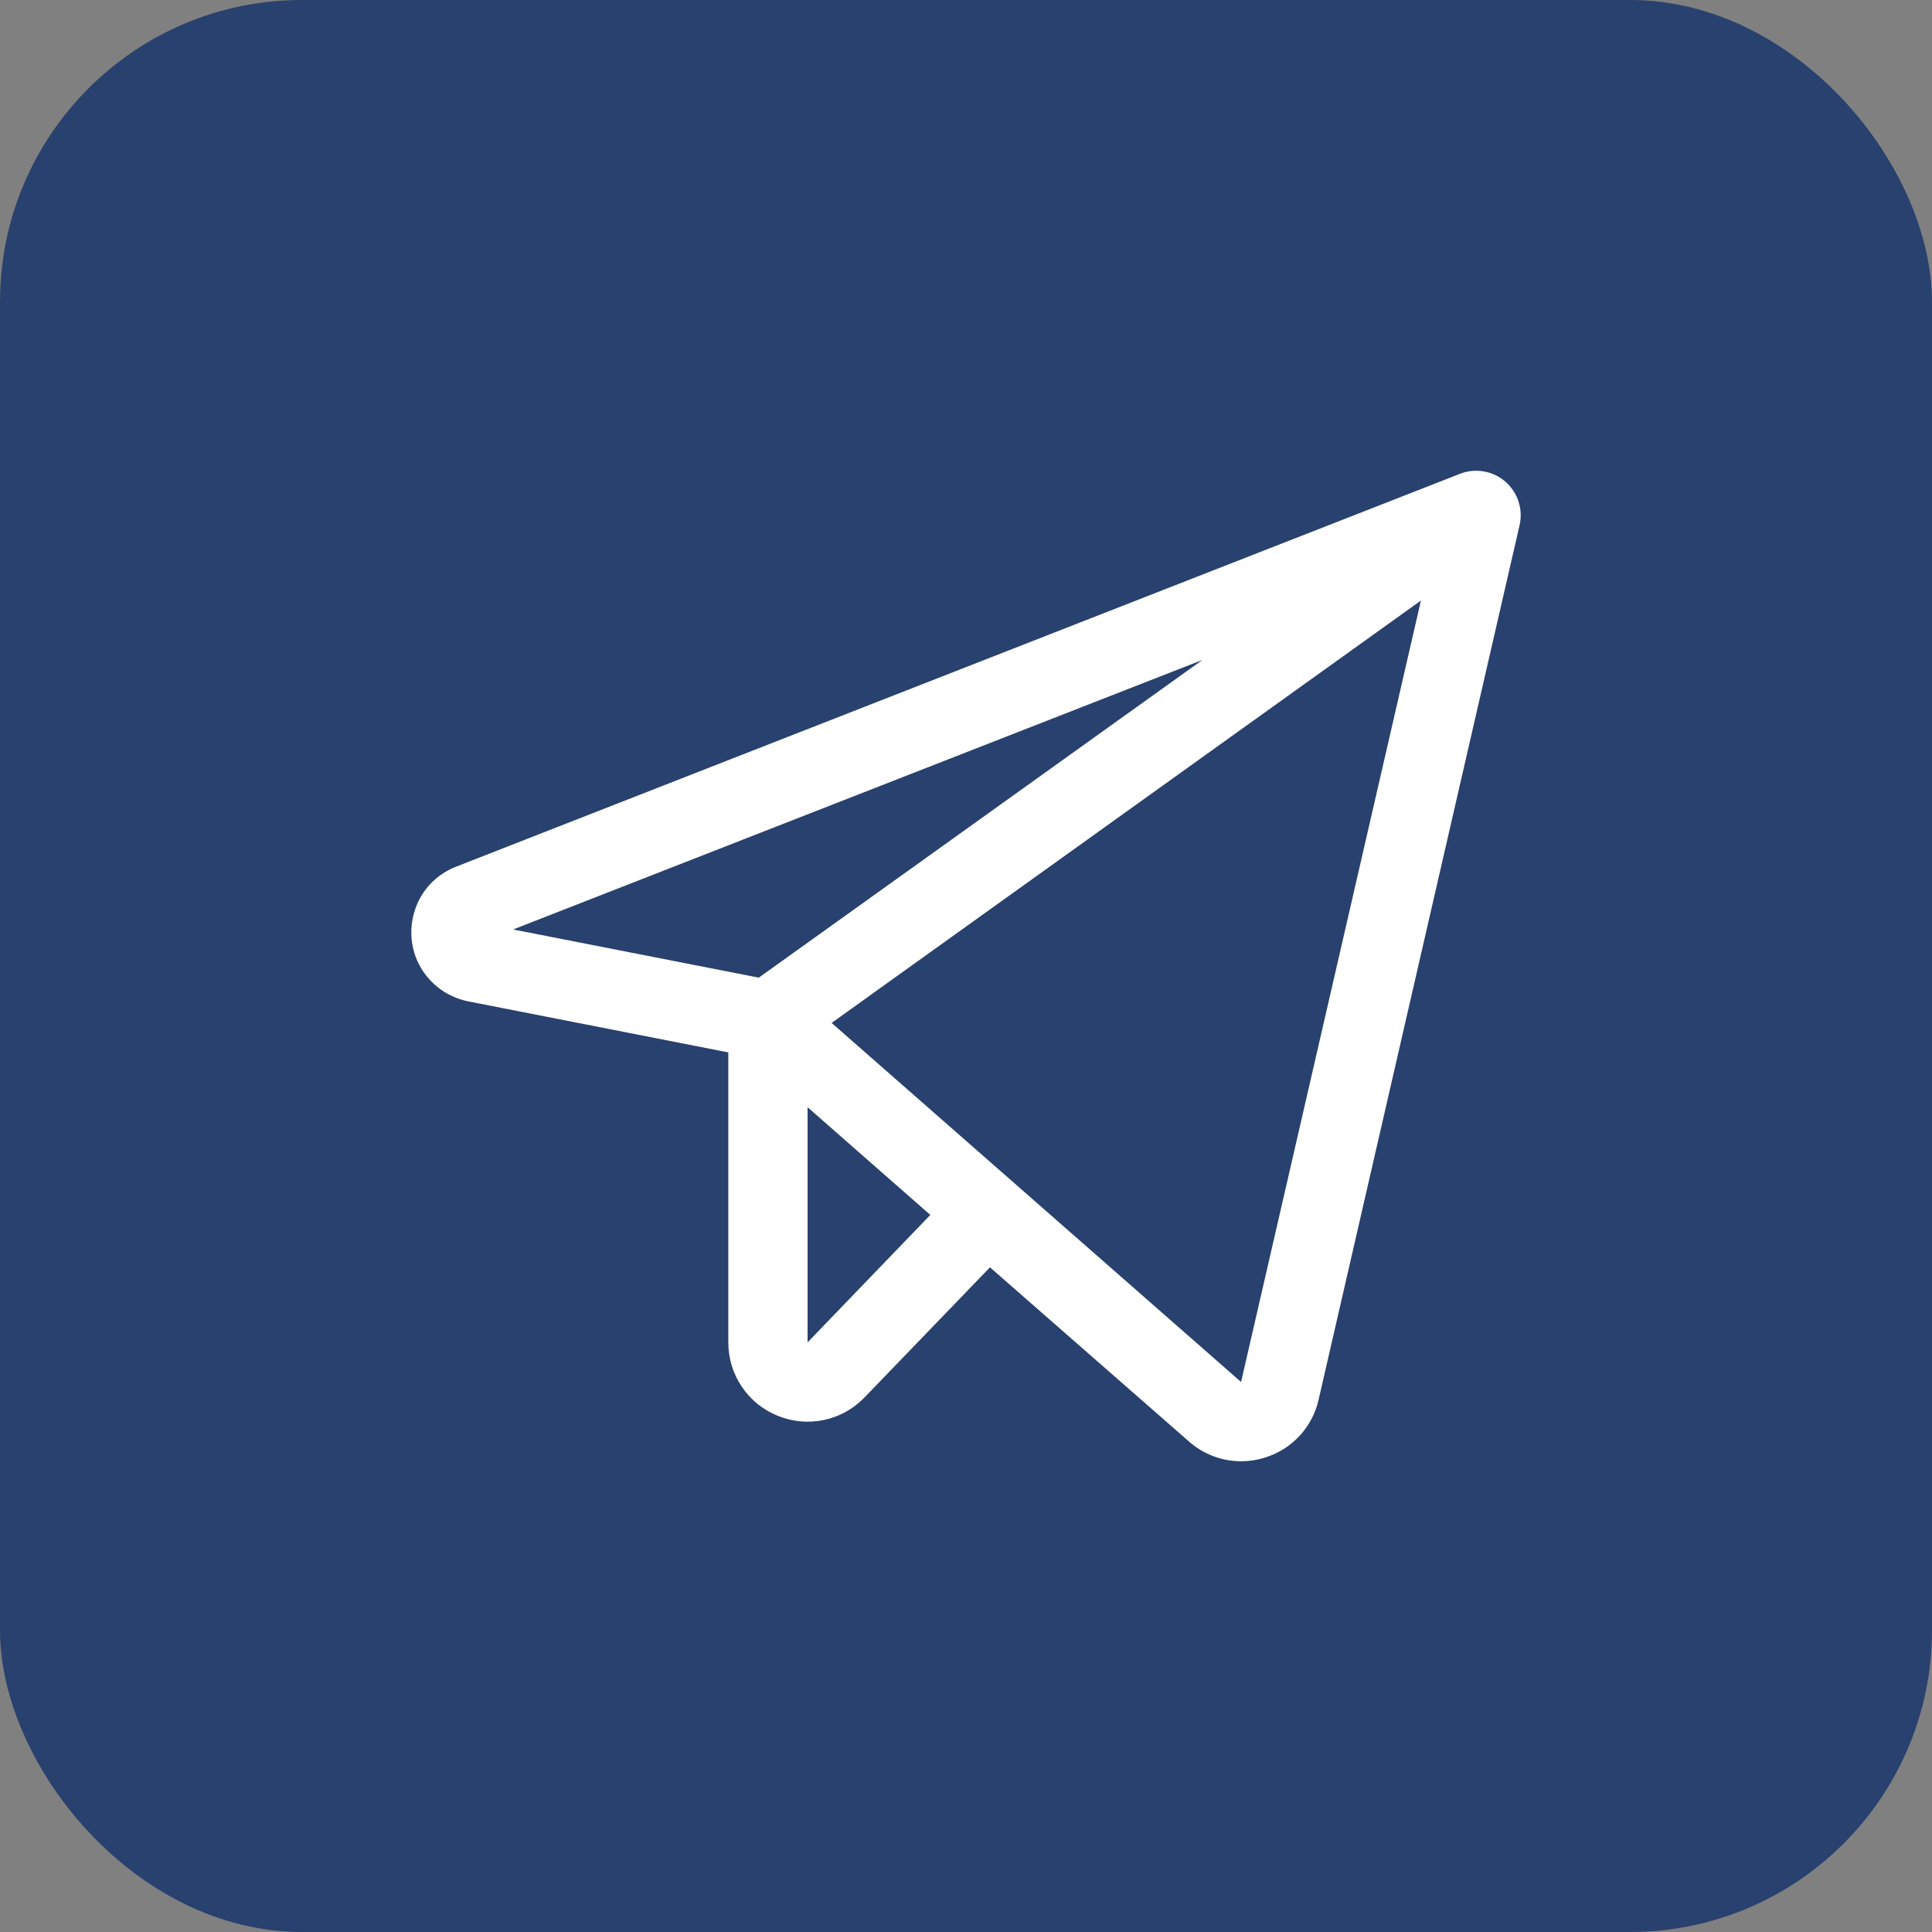
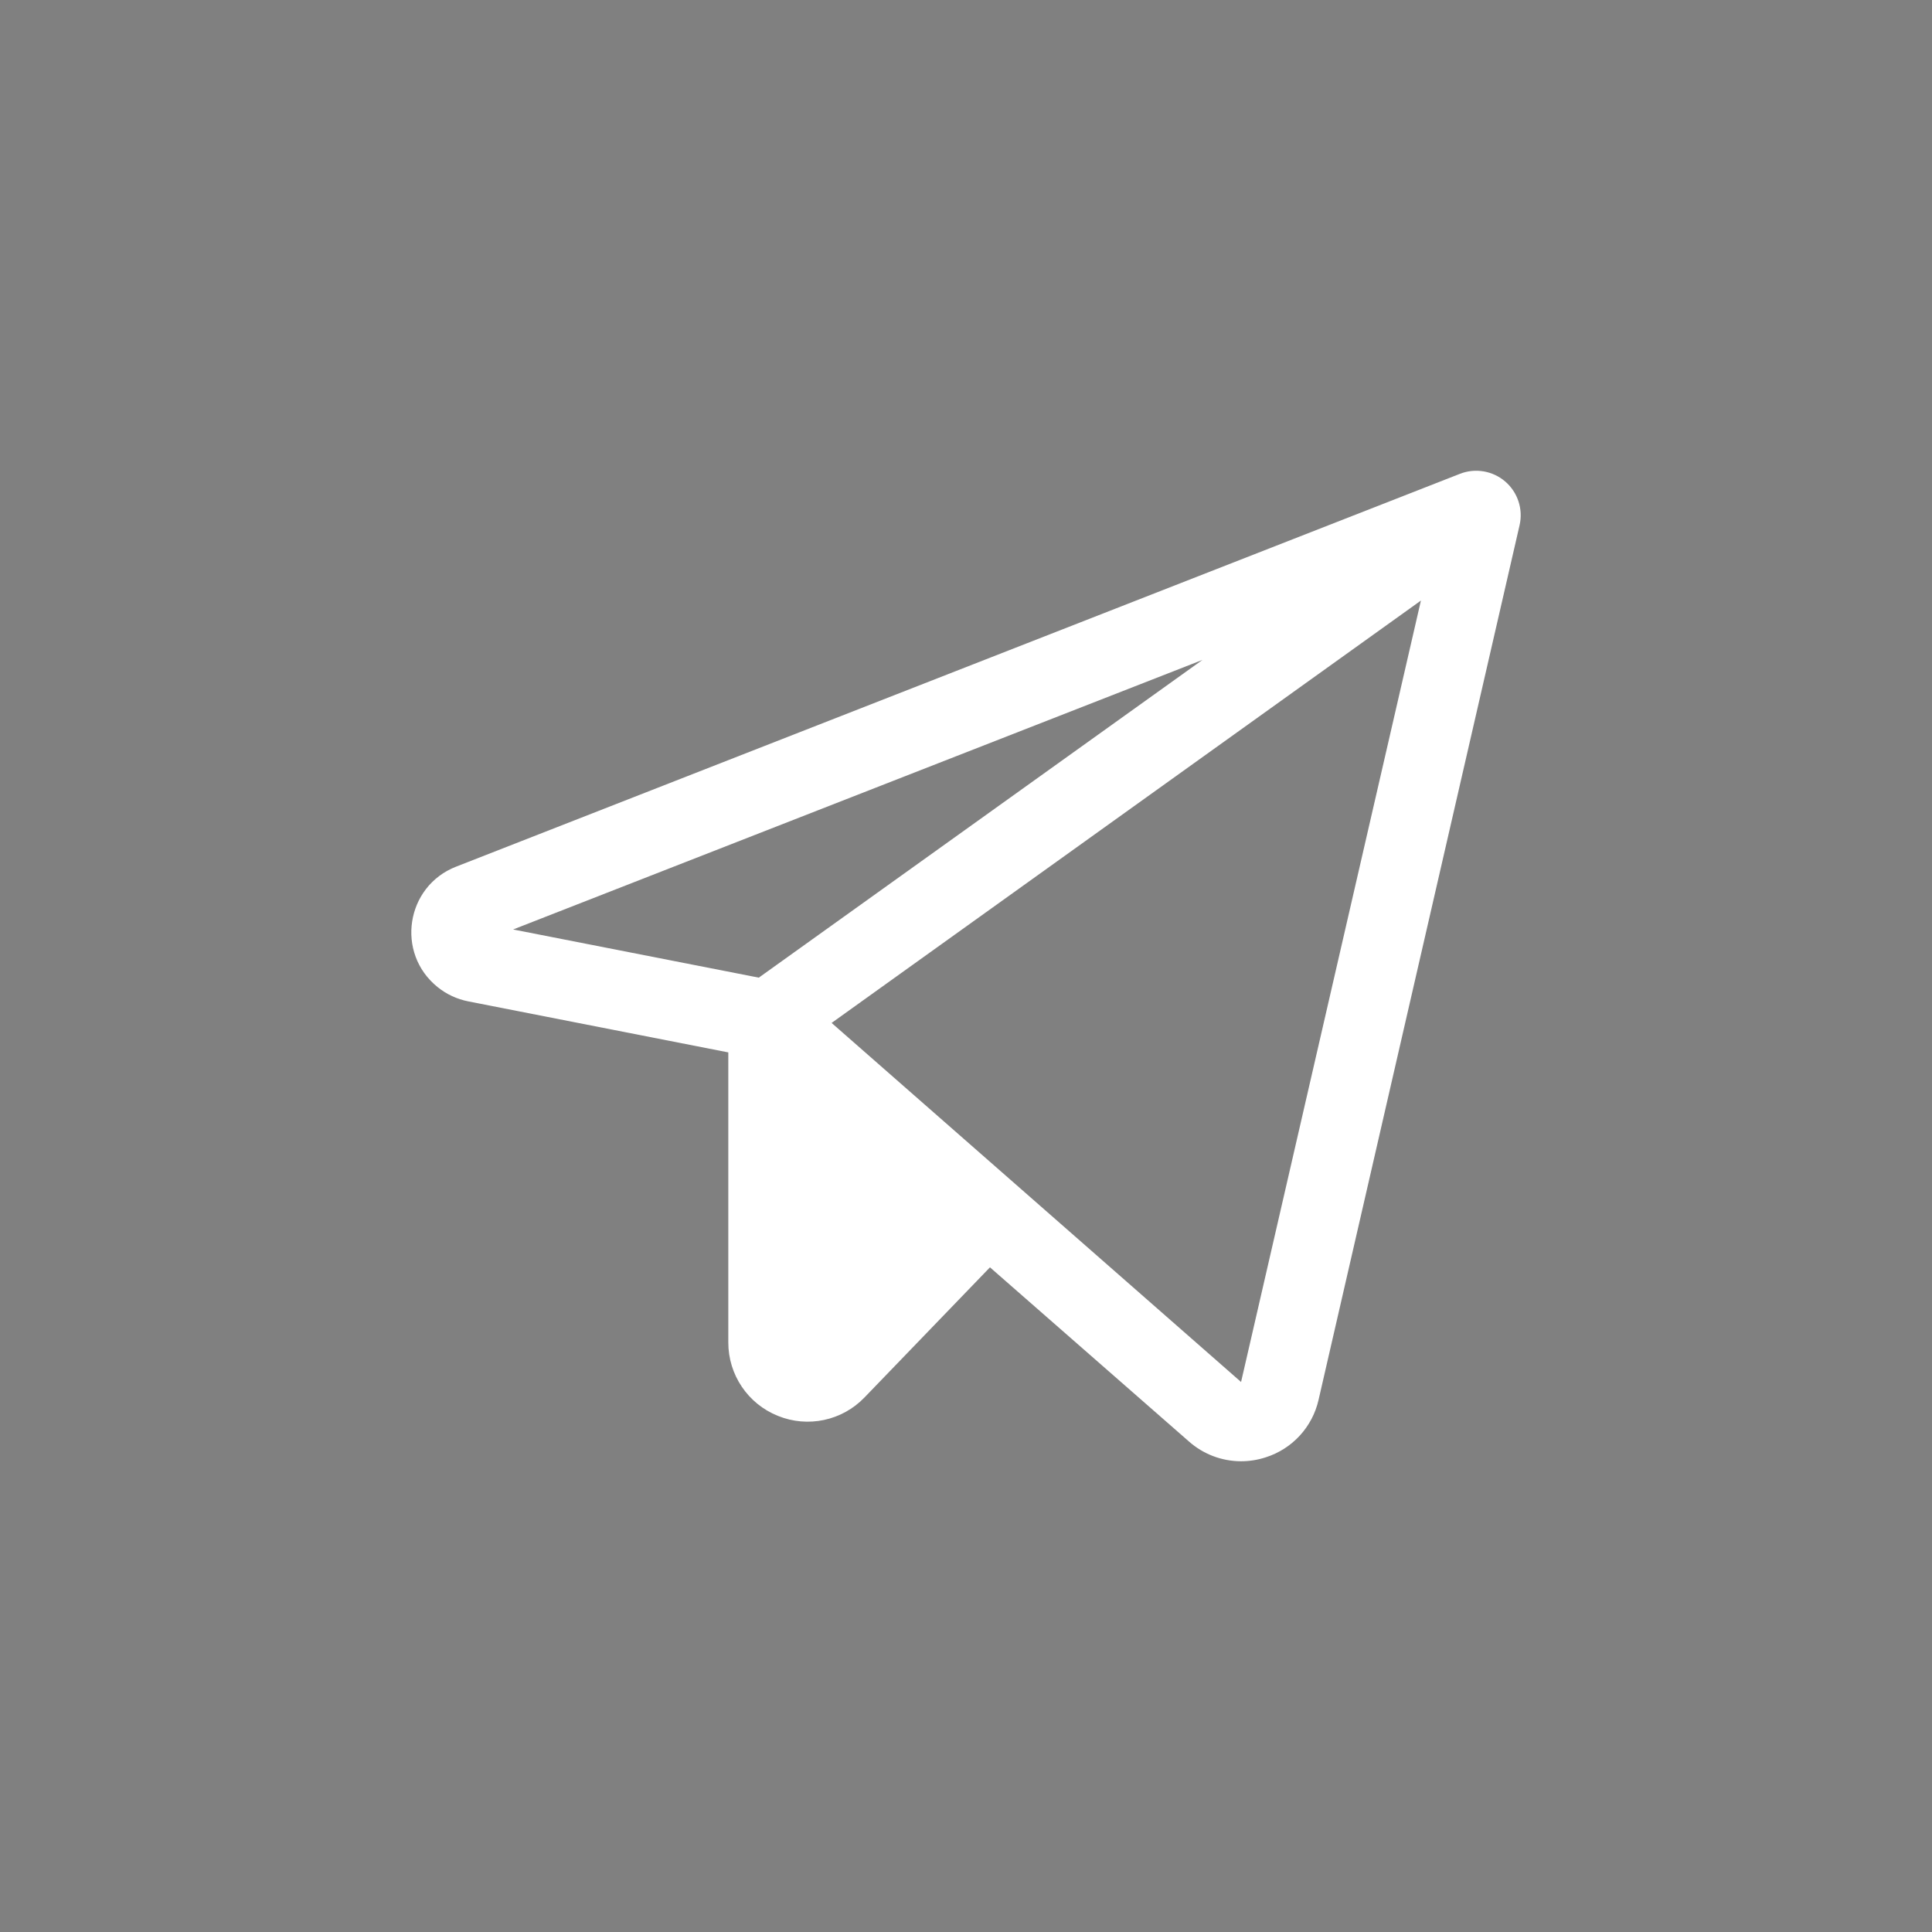
<svg xmlns="http://www.w3.org/2000/svg" width="32" height="32" viewBox="0 0 32 32" fill="none">
  <rect x="0" y="0" width="32" height="32" fill="#808080" stroke="none" />
-   <rect width="32" height="32" rx="5" fill="#28416E" />
-   <path d="M24.932 7.976C24.725 7.798 24.436 7.748 24.181 7.848L7.556 14.354C6.72 14.679 6.549 15.788 7.249 16.35C7.396 16.469 7.57 16.549 7.756 16.586L12.063 17.431V22.234C12.062 22.77 12.387 23.252 12.884 23.451C13.38 23.653 13.949 23.532 14.32 23.145L16.397 20.991L19.692 23.875C19.93 24.086 20.236 24.202 20.554 24.203C20.694 24.203 20.832 24.181 20.964 24.138C21.405 23.998 21.738 23.635 21.84 23.184L25.169 8.699C25.23 8.433 25.139 8.155 24.932 7.976ZM19.917 10.93L12.568 16.193L8.499 15.395L19.917 10.93ZM13.376 22.234V18.339L15.409 20.123L13.376 22.234ZM20.556 22.89L13.774 16.943L23.535 9.947L20.556 22.89Z" fill="white" />
+   <path d="M24.932 7.976C24.725 7.798 24.436 7.748 24.181 7.848L7.556 14.354C6.72 14.679 6.549 15.788 7.249 16.35C7.396 16.469 7.57 16.549 7.756 16.586L12.063 17.431V22.234C12.062 22.77 12.387 23.252 12.884 23.451C13.38 23.653 13.949 23.532 14.32 23.145L16.397 20.991L19.692 23.875C19.93 24.086 20.236 24.202 20.554 24.203C20.694 24.203 20.832 24.181 20.964 24.138C21.405 23.998 21.738 23.635 21.84 23.184L25.169 8.699C25.23 8.433 25.139 8.155 24.932 7.976ZM19.917 10.93L12.568 16.193L8.499 15.395L19.917 10.93ZM13.376 22.234L15.409 20.123L13.376 22.234ZM20.556 22.89L13.774 16.943L23.535 9.947L20.556 22.89Z" fill="white" />
</svg>